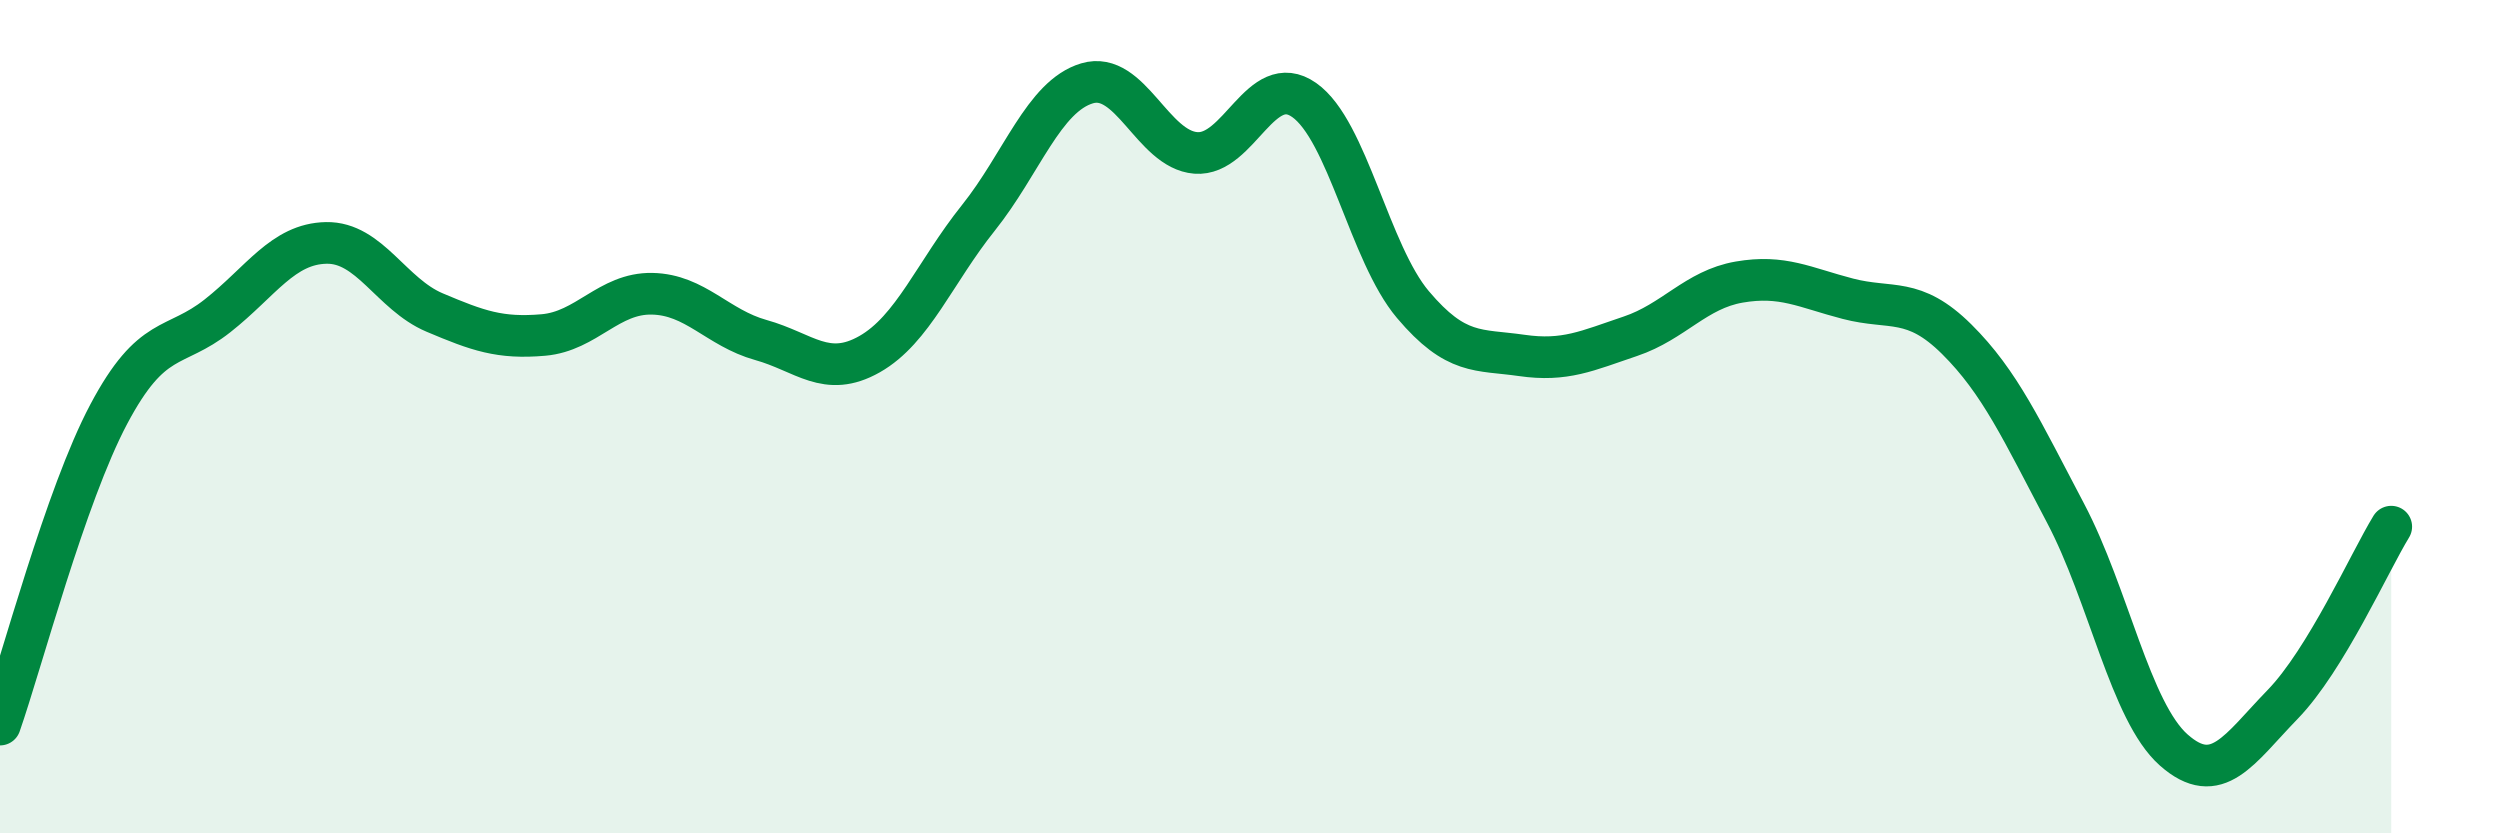
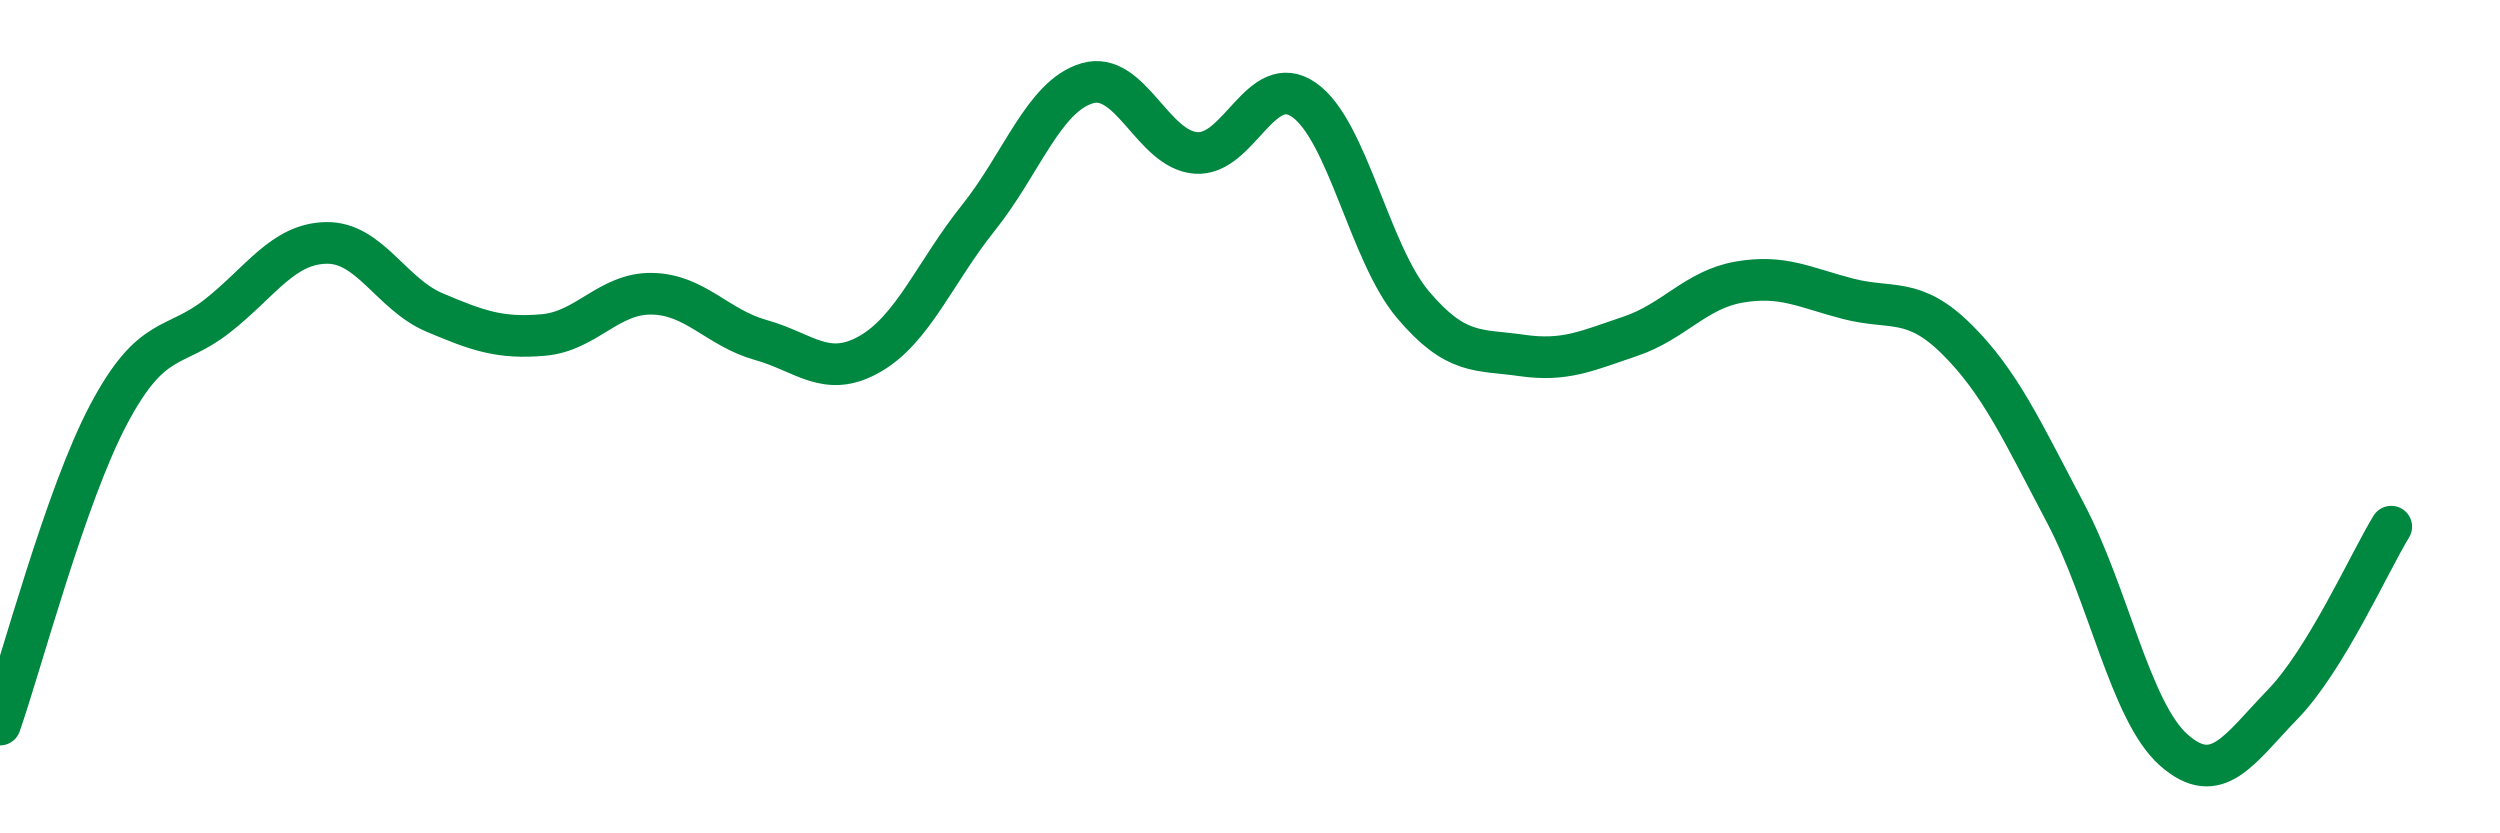
<svg xmlns="http://www.w3.org/2000/svg" width="60" height="20" viewBox="0 0 60 20">
-   <path d="M 0,17.39 C 0.52,15.9 1.57,11.9 2.61,9.94 C 3.65,7.98 4.18,8.4 5.22,7.58 C 6.26,6.76 6.79,5.85 7.83,5.83 C 8.87,5.81 9.39,7.06 10.43,7.5 C 11.47,7.94 12,8.13 13.04,8.04 C 14.08,7.95 14.61,7.03 15.65,7.05 C 16.69,7.07 17.22,7.87 18.26,8.16 C 19.3,8.45 19.83,9.09 20.87,8.5 C 21.91,7.91 22.44,6.53 23.48,5.23 C 24.52,3.93 25.05,2.31 26.09,2 C 27.13,1.69 27.66,3.59 28.7,3.67 C 29.74,3.75 30.26,1.67 31.3,2.4 C 32.34,3.13 32.87,6.08 33.91,7.31 C 34.95,8.54 35.48,8.38 36.52,8.53 C 37.56,8.68 38.09,8.42 39.13,8.07 C 40.17,7.72 40.7,6.95 41.74,6.77 C 42.78,6.59 43.31,6.9 44.35,7.17 C 45.39,7.44 45.92,7.11 46.96,8.14 C 48,9.17 48.53,10.34 49.57,12.31 C 50.61,14.28 51.13,17.08 52.17,18 C 53.21,18.92 53.74,17.98 54.78,16.91 C 55.82,15.84 56.87,13.49 57.39,12.64L57.39 20L0 20Z" fill="#008740" opacity="0.1" stroke-linecap="round" stroke-linejoin="round" />
  <path d="M 0,17.39 C 0.52,15.9 1.57,11.9 2.61,9.94 C 3.65,7.98 4.18,8.4 5.22,7.58 C 6.26,6.76 6.79,5.85 7.83,5.83 C 8.87,5.81 9.39,7.06 10.43,7.5 C 11.47,7.94 12,8.13 13.04,8.04 C 14.08,7.95 14.61,7.03 15.65,7.05 C 16.69,7.07 17.22,7.87 18.26,8.16 C 19.3,8.45 19.83,9.09 20.87,8.5 C 21.91,7.91 22.44,6.53 23.48,5.23 C 24.52,3.93 25.05,2.31 26.09,2 C 27.13,1.69 27.66,3.59 28.7,3.67 C 29.74,3.75 30.26,1.67 31.3,2.4 C 32.34,3.13 32.87,6.08 33.91,7.31 C 34.95,8.54 35.48,8.38 36.52,8.53 C 37.56,8.68 38.09,8.42 39.13,8.07 C 40.17,7.72 40.7,6.95 41.74,6.77 C 42.78,6.59 43.31,6.9 44.35,7.17 C 45.39,7.44 45.92,7.11 46.96,8.14 C 48,9.17 48.53,10.34 49.57,12.31 C 50.61,14.28 51.13,17.08 52.17,18 C 53.21,18.92 53.74,17.98 54.78,16.91 C 55.82,15.84 56.87,13.49 57.39,12.64" stroke="#008740" stroke-width="1" fill="none" stroke-linecap="round" stroke-linejoin="round" />
</svg>